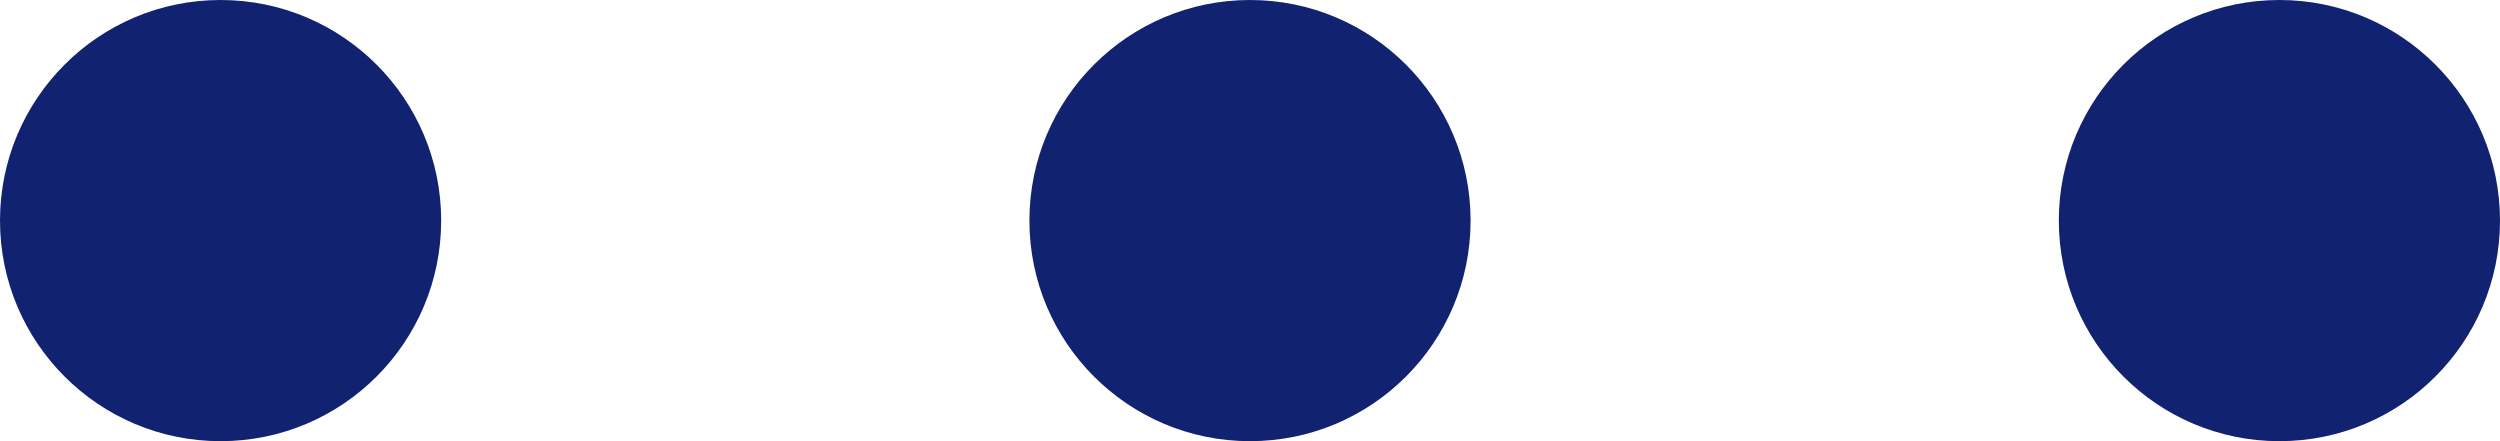
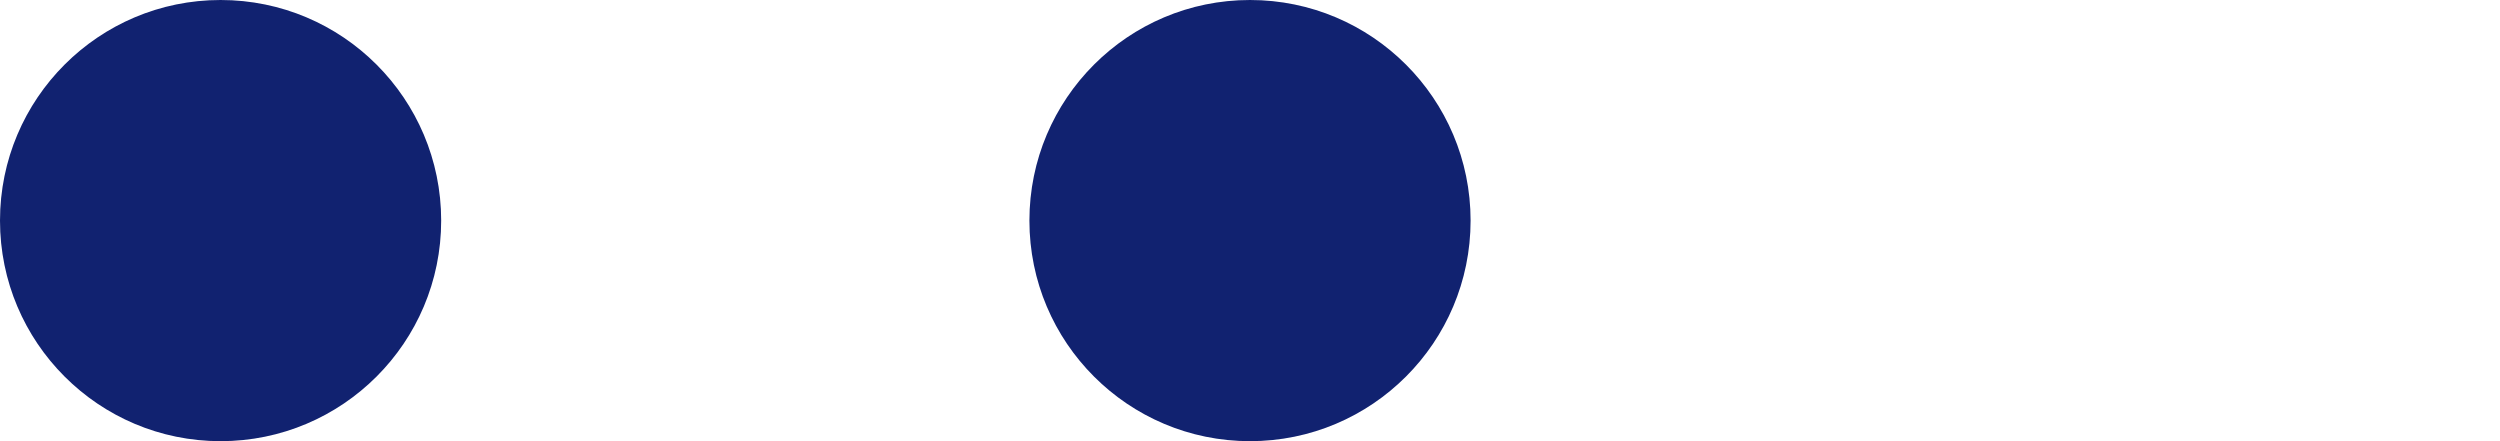
<svg xmlns="http://www.w3.org/2000/svg" width="34" height="6" viewBox="0 0 34 6" fill="none">
  <circle cx="3" cy="3" r="3" transform="rotate(-90 3 3)" fill="#112270" />
  <circle cx="17" cy="3" r="3" transform="rotate(-90 17 3)" fill="#112270" />
-   <circle cx="31" cy="3" r="3" transform="rotate(-90 31 3)" fill="#112270" />
</svg>